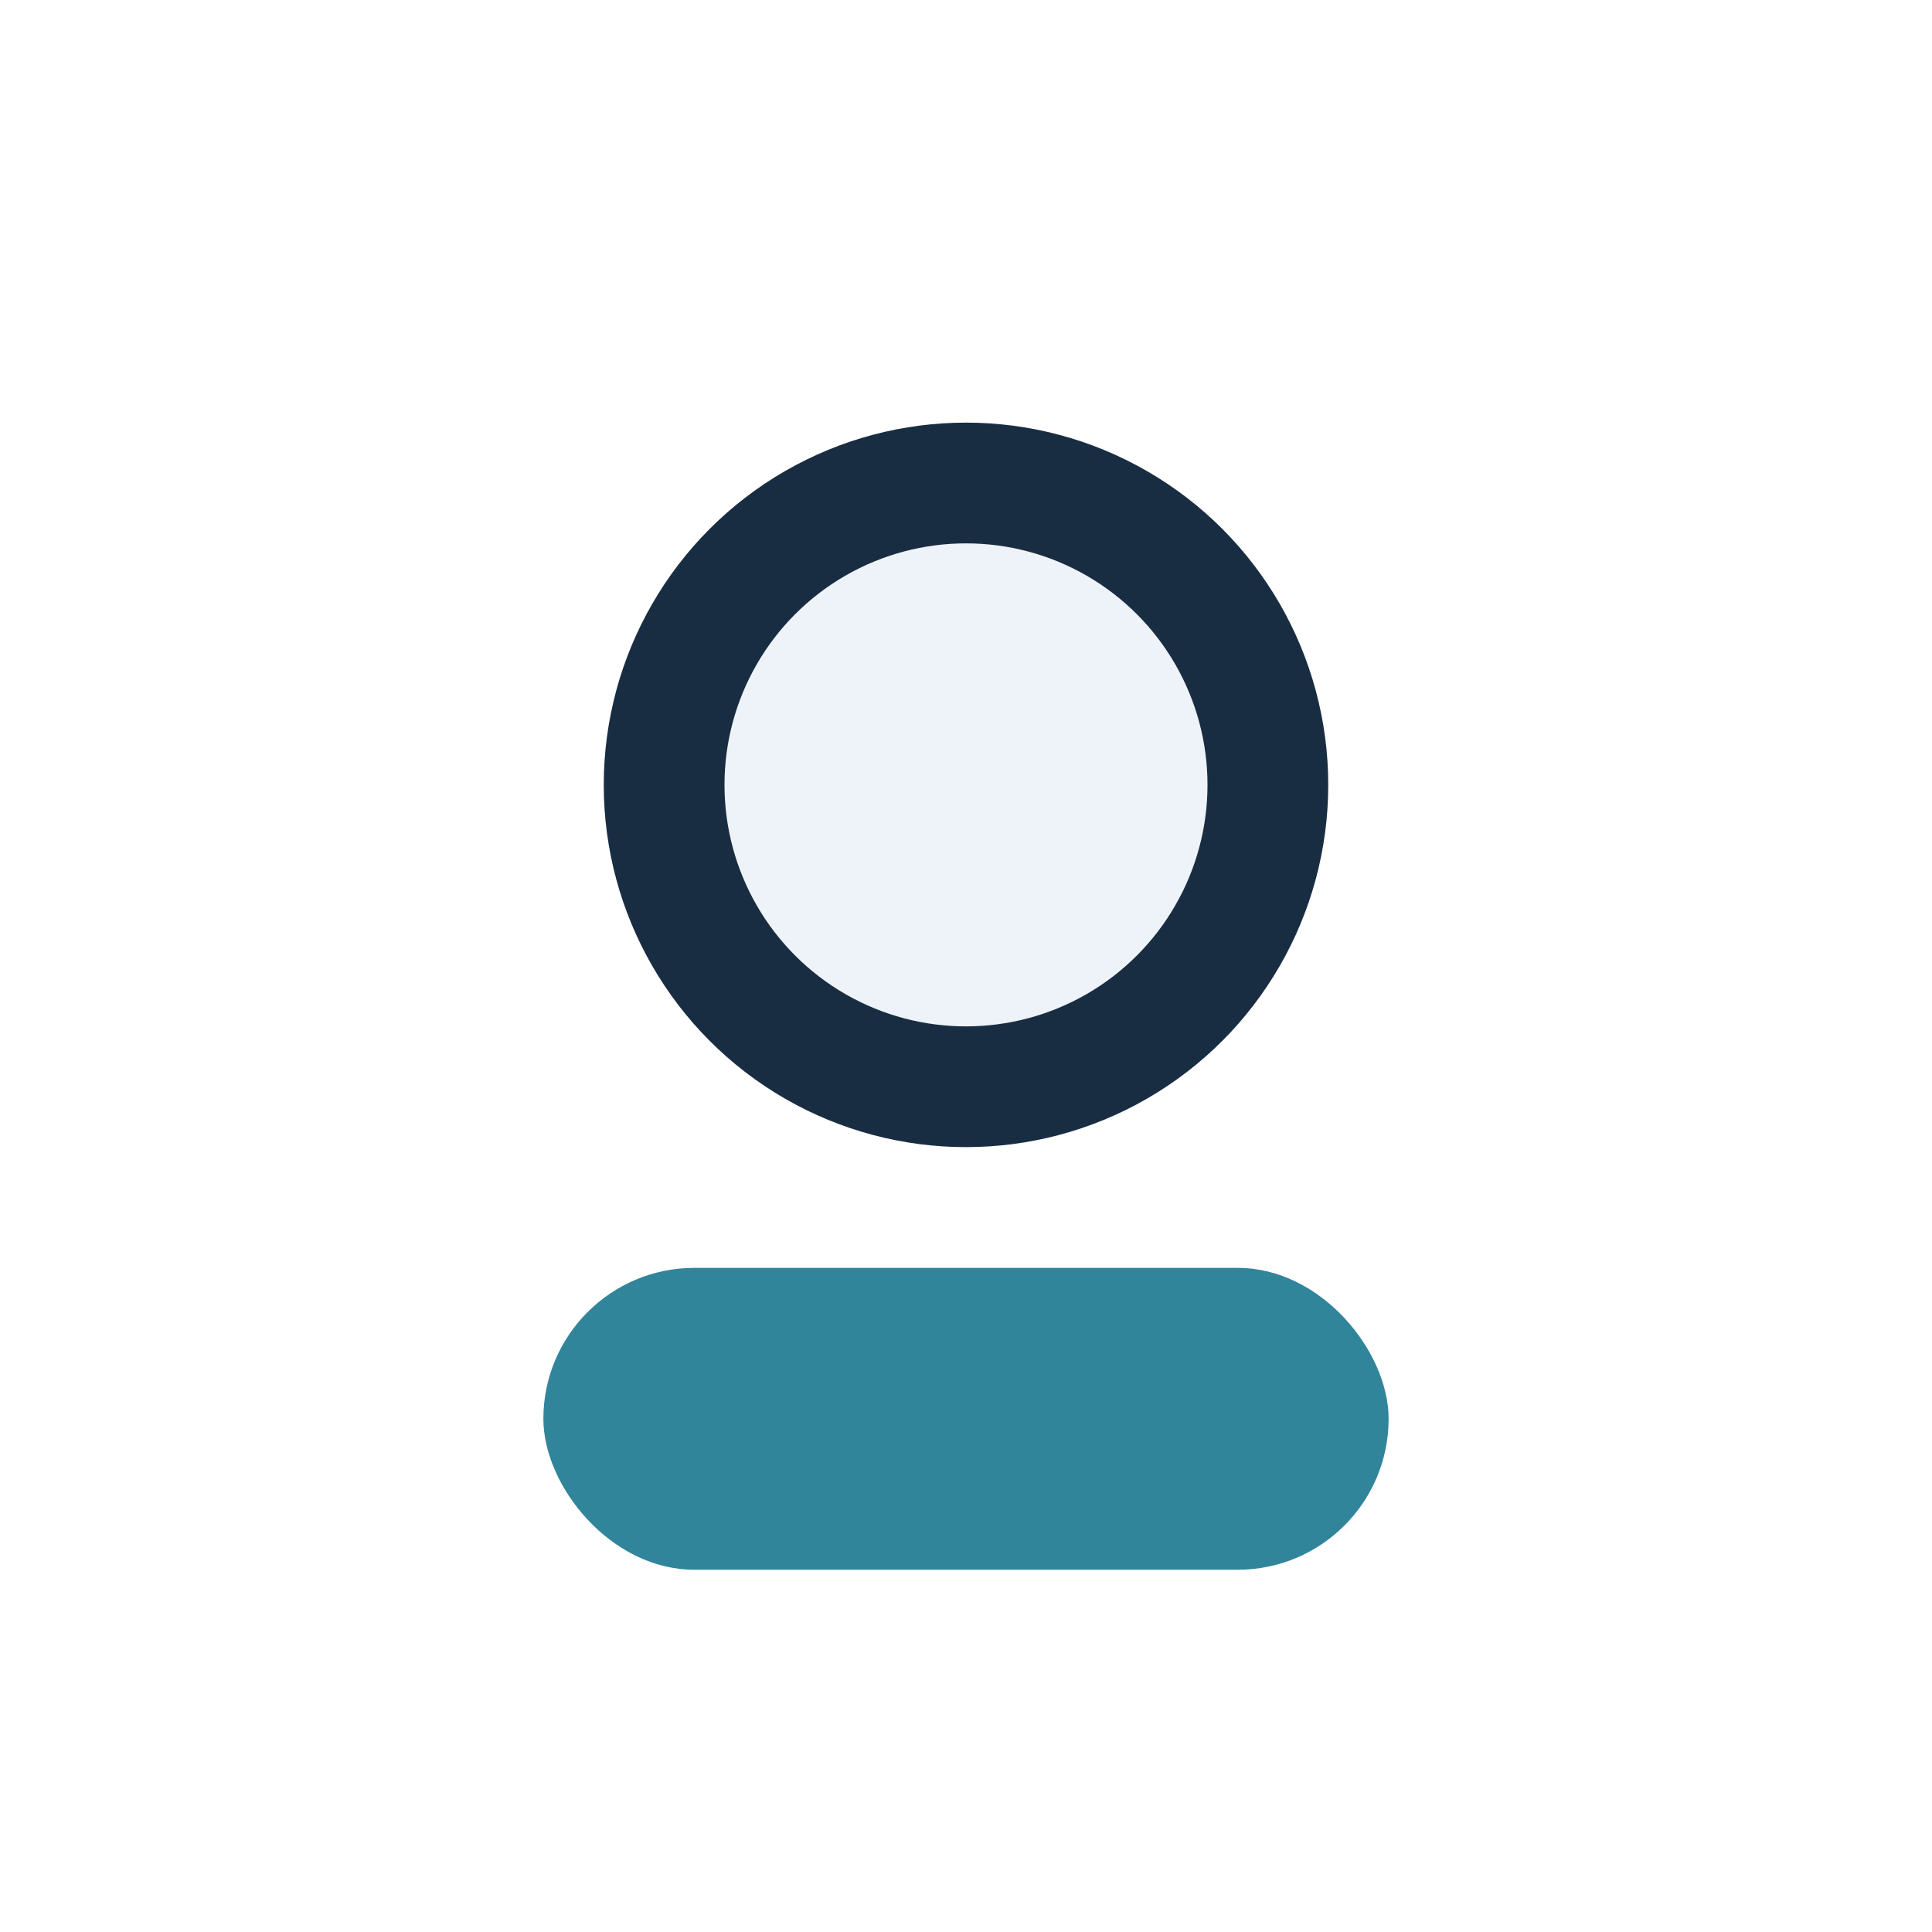
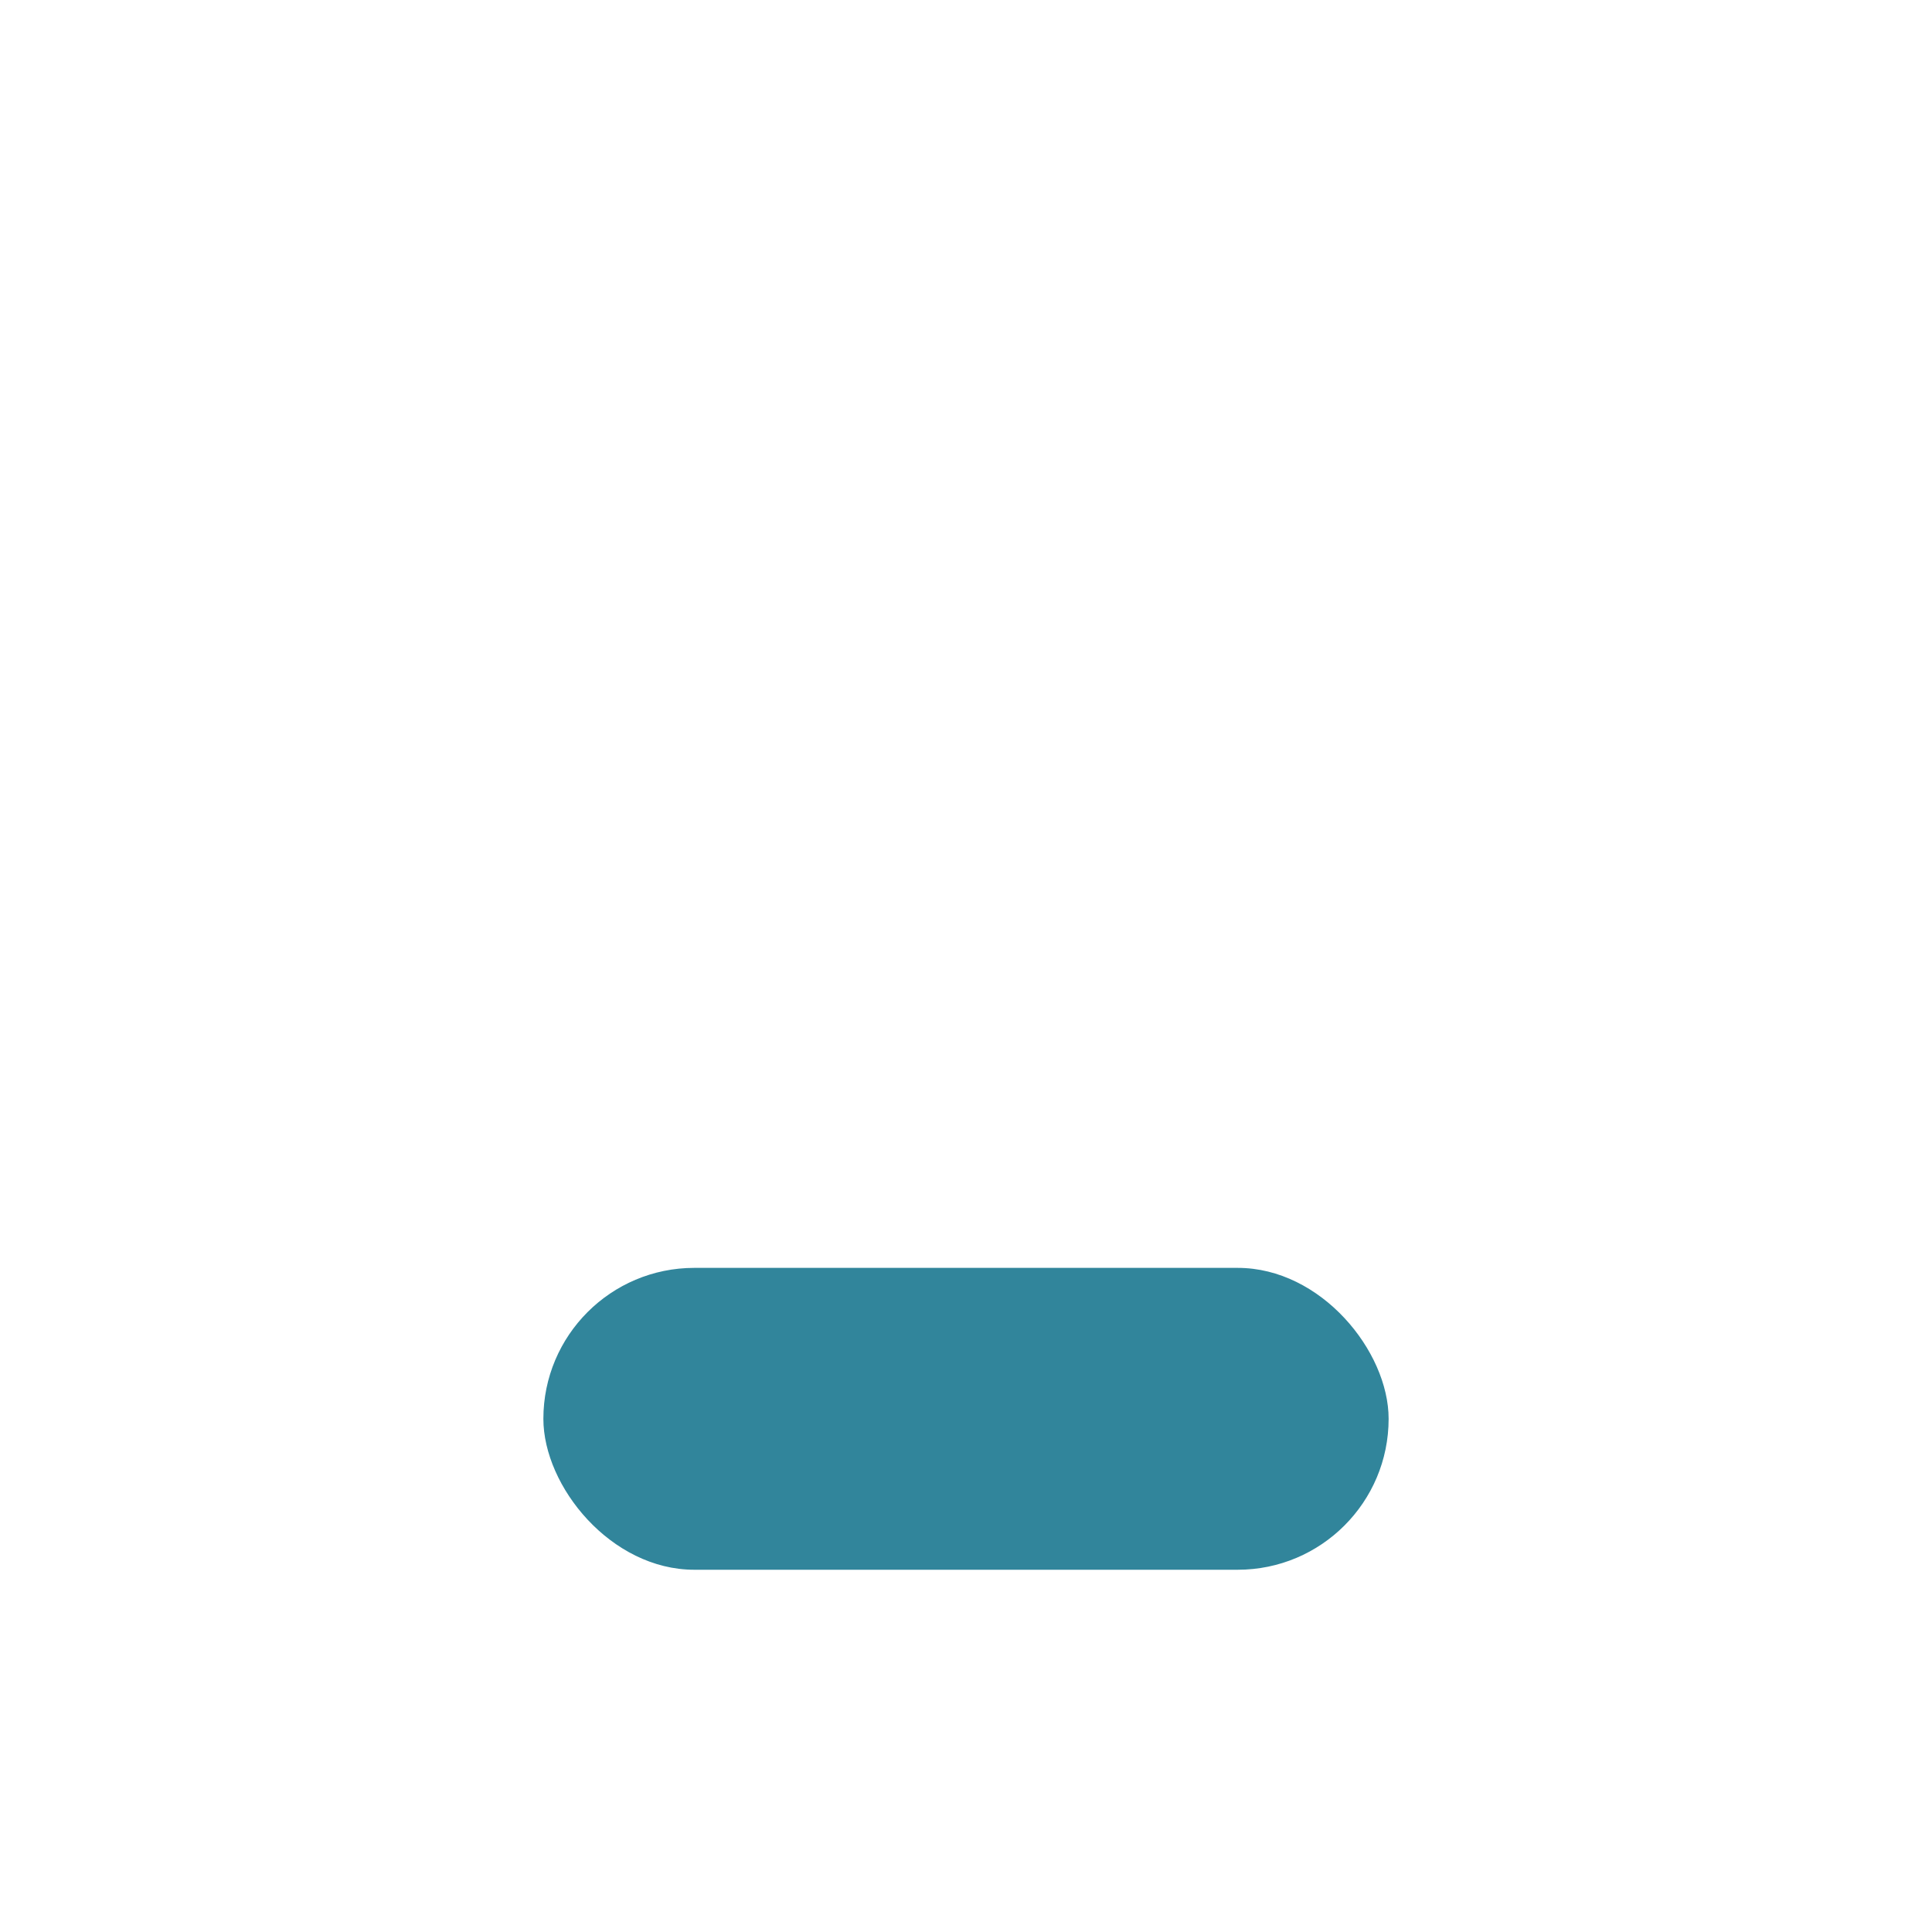
<svg xmlns="http://www.w3.org/2000/svg" width="32" height="32" viewBox="0 0 32 32">
-   <circle cx="16" cy="13" r="5" fill="#EDF3F8" stroke="#192D42" stroke-width="2" />
  <rect x="9" y="21" width="14" height="5" rx="2.5" fill="#31859B" />
</svg>